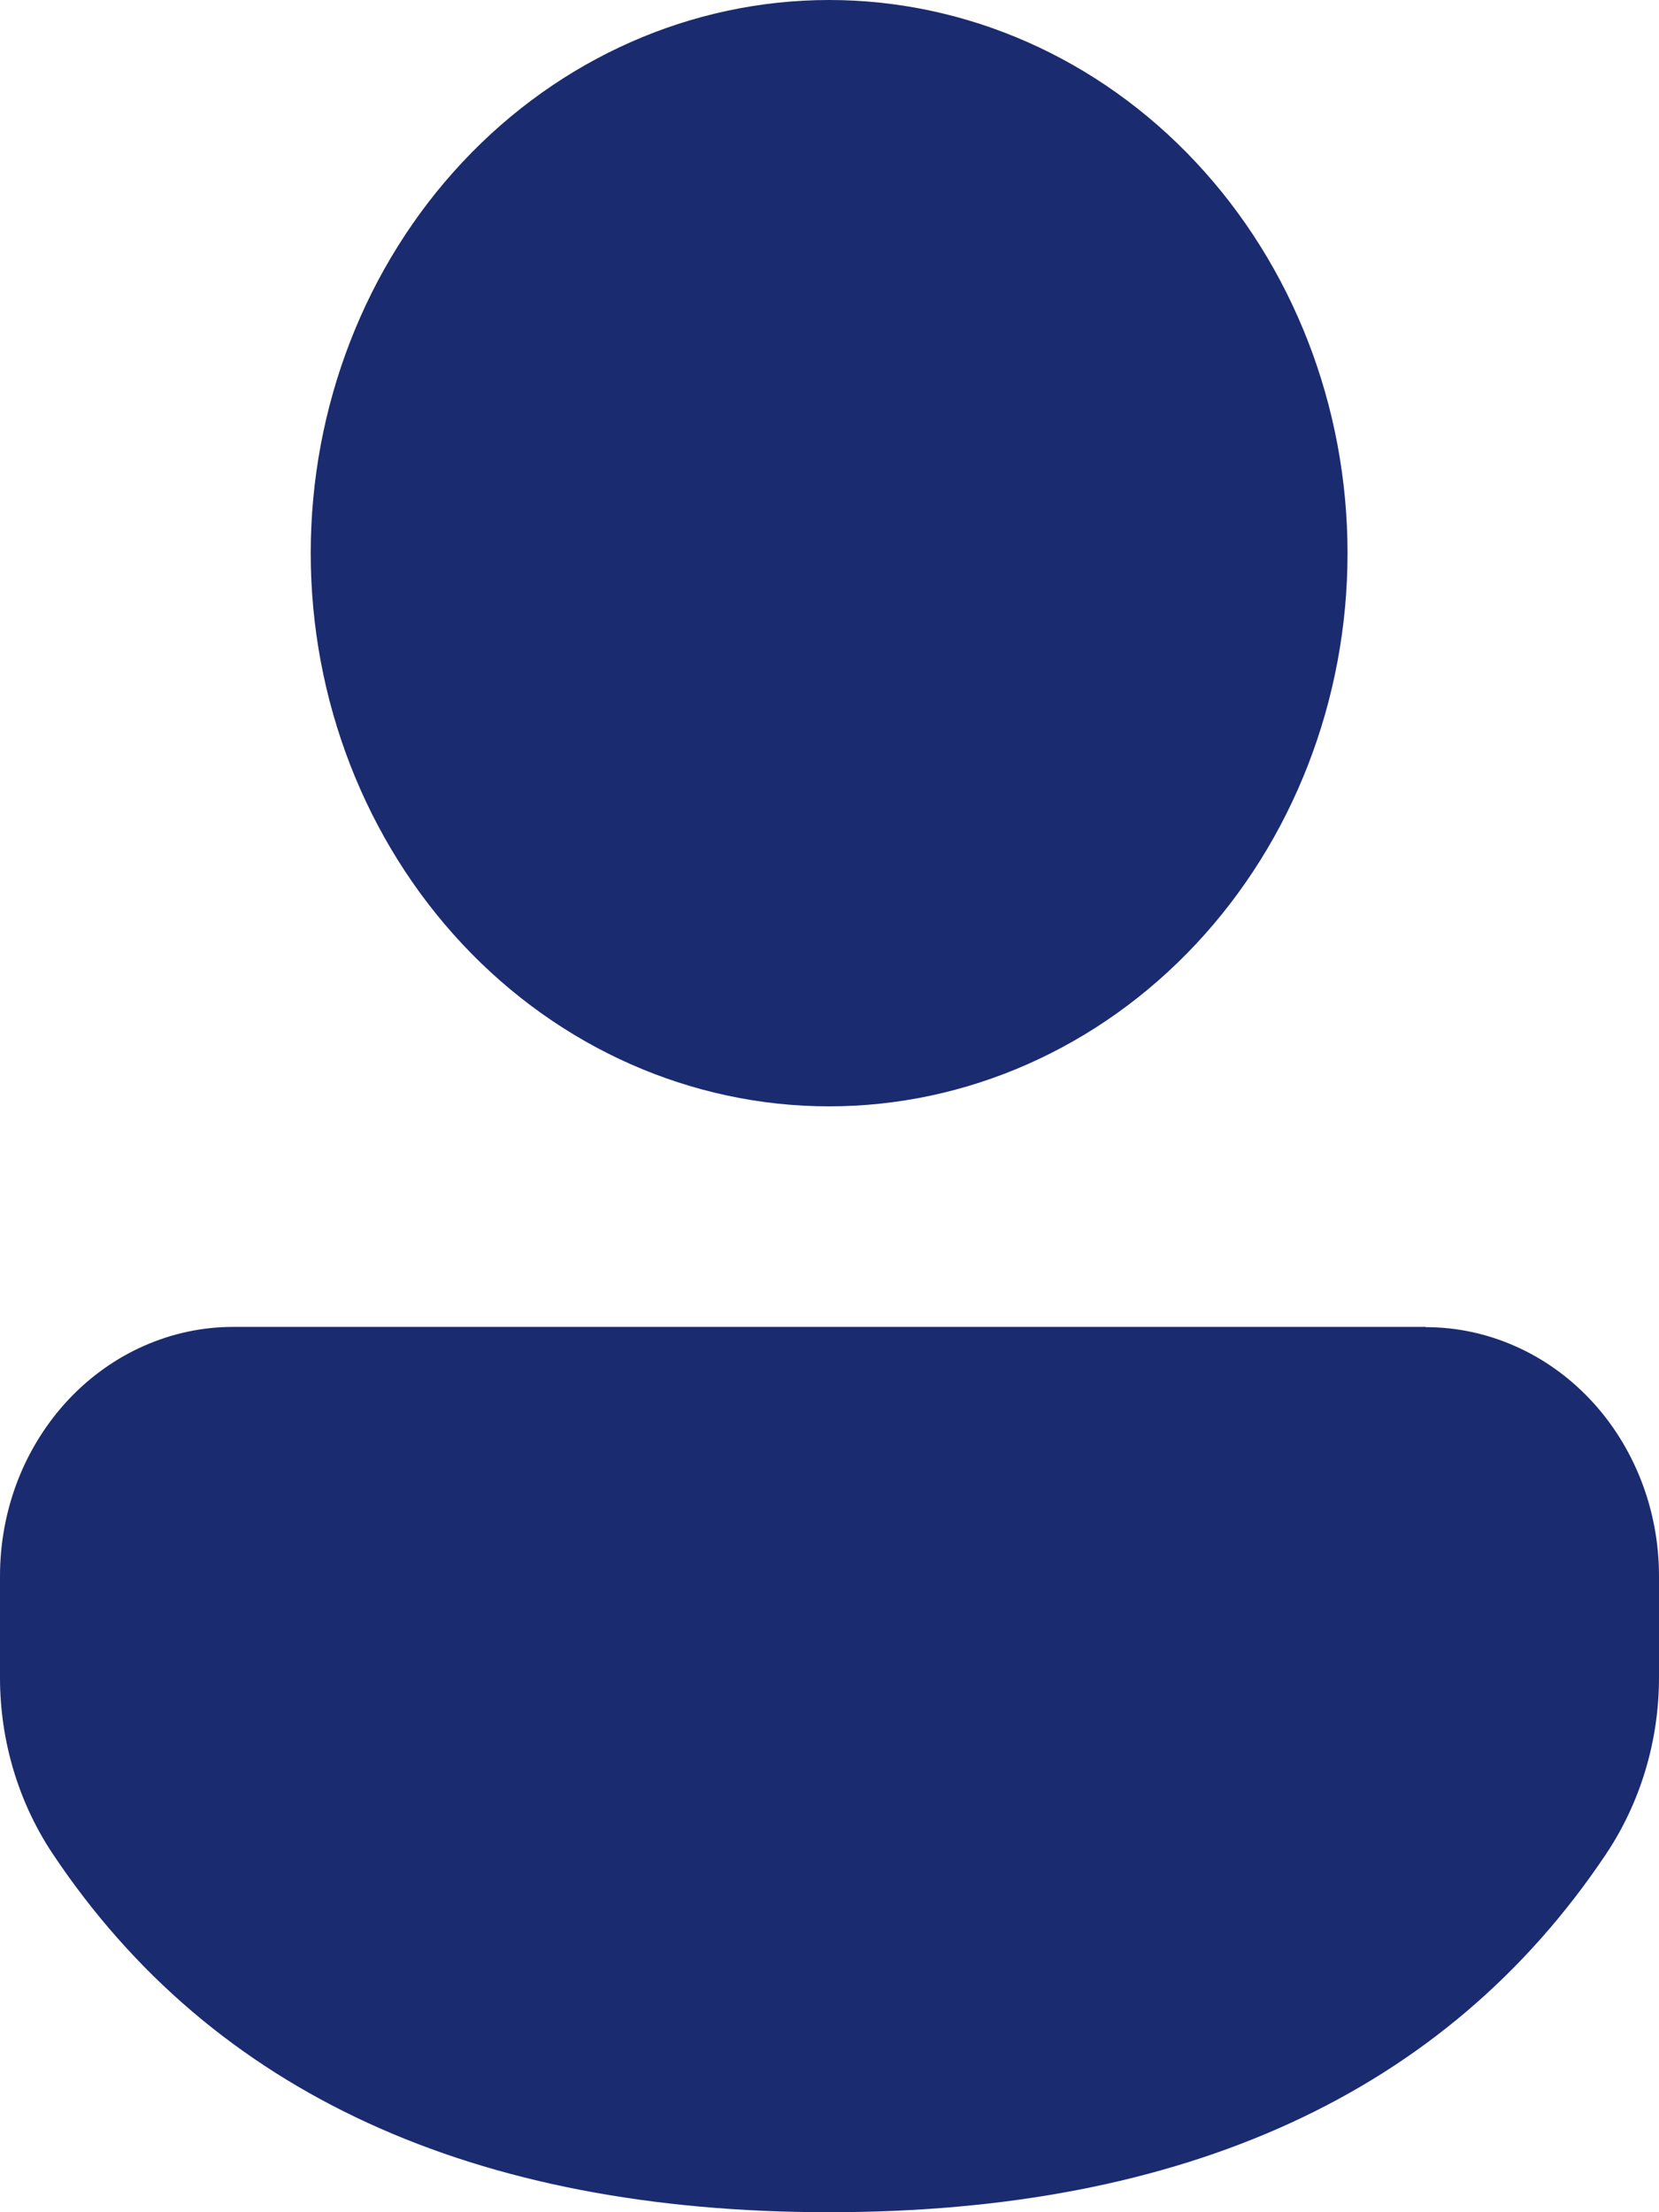
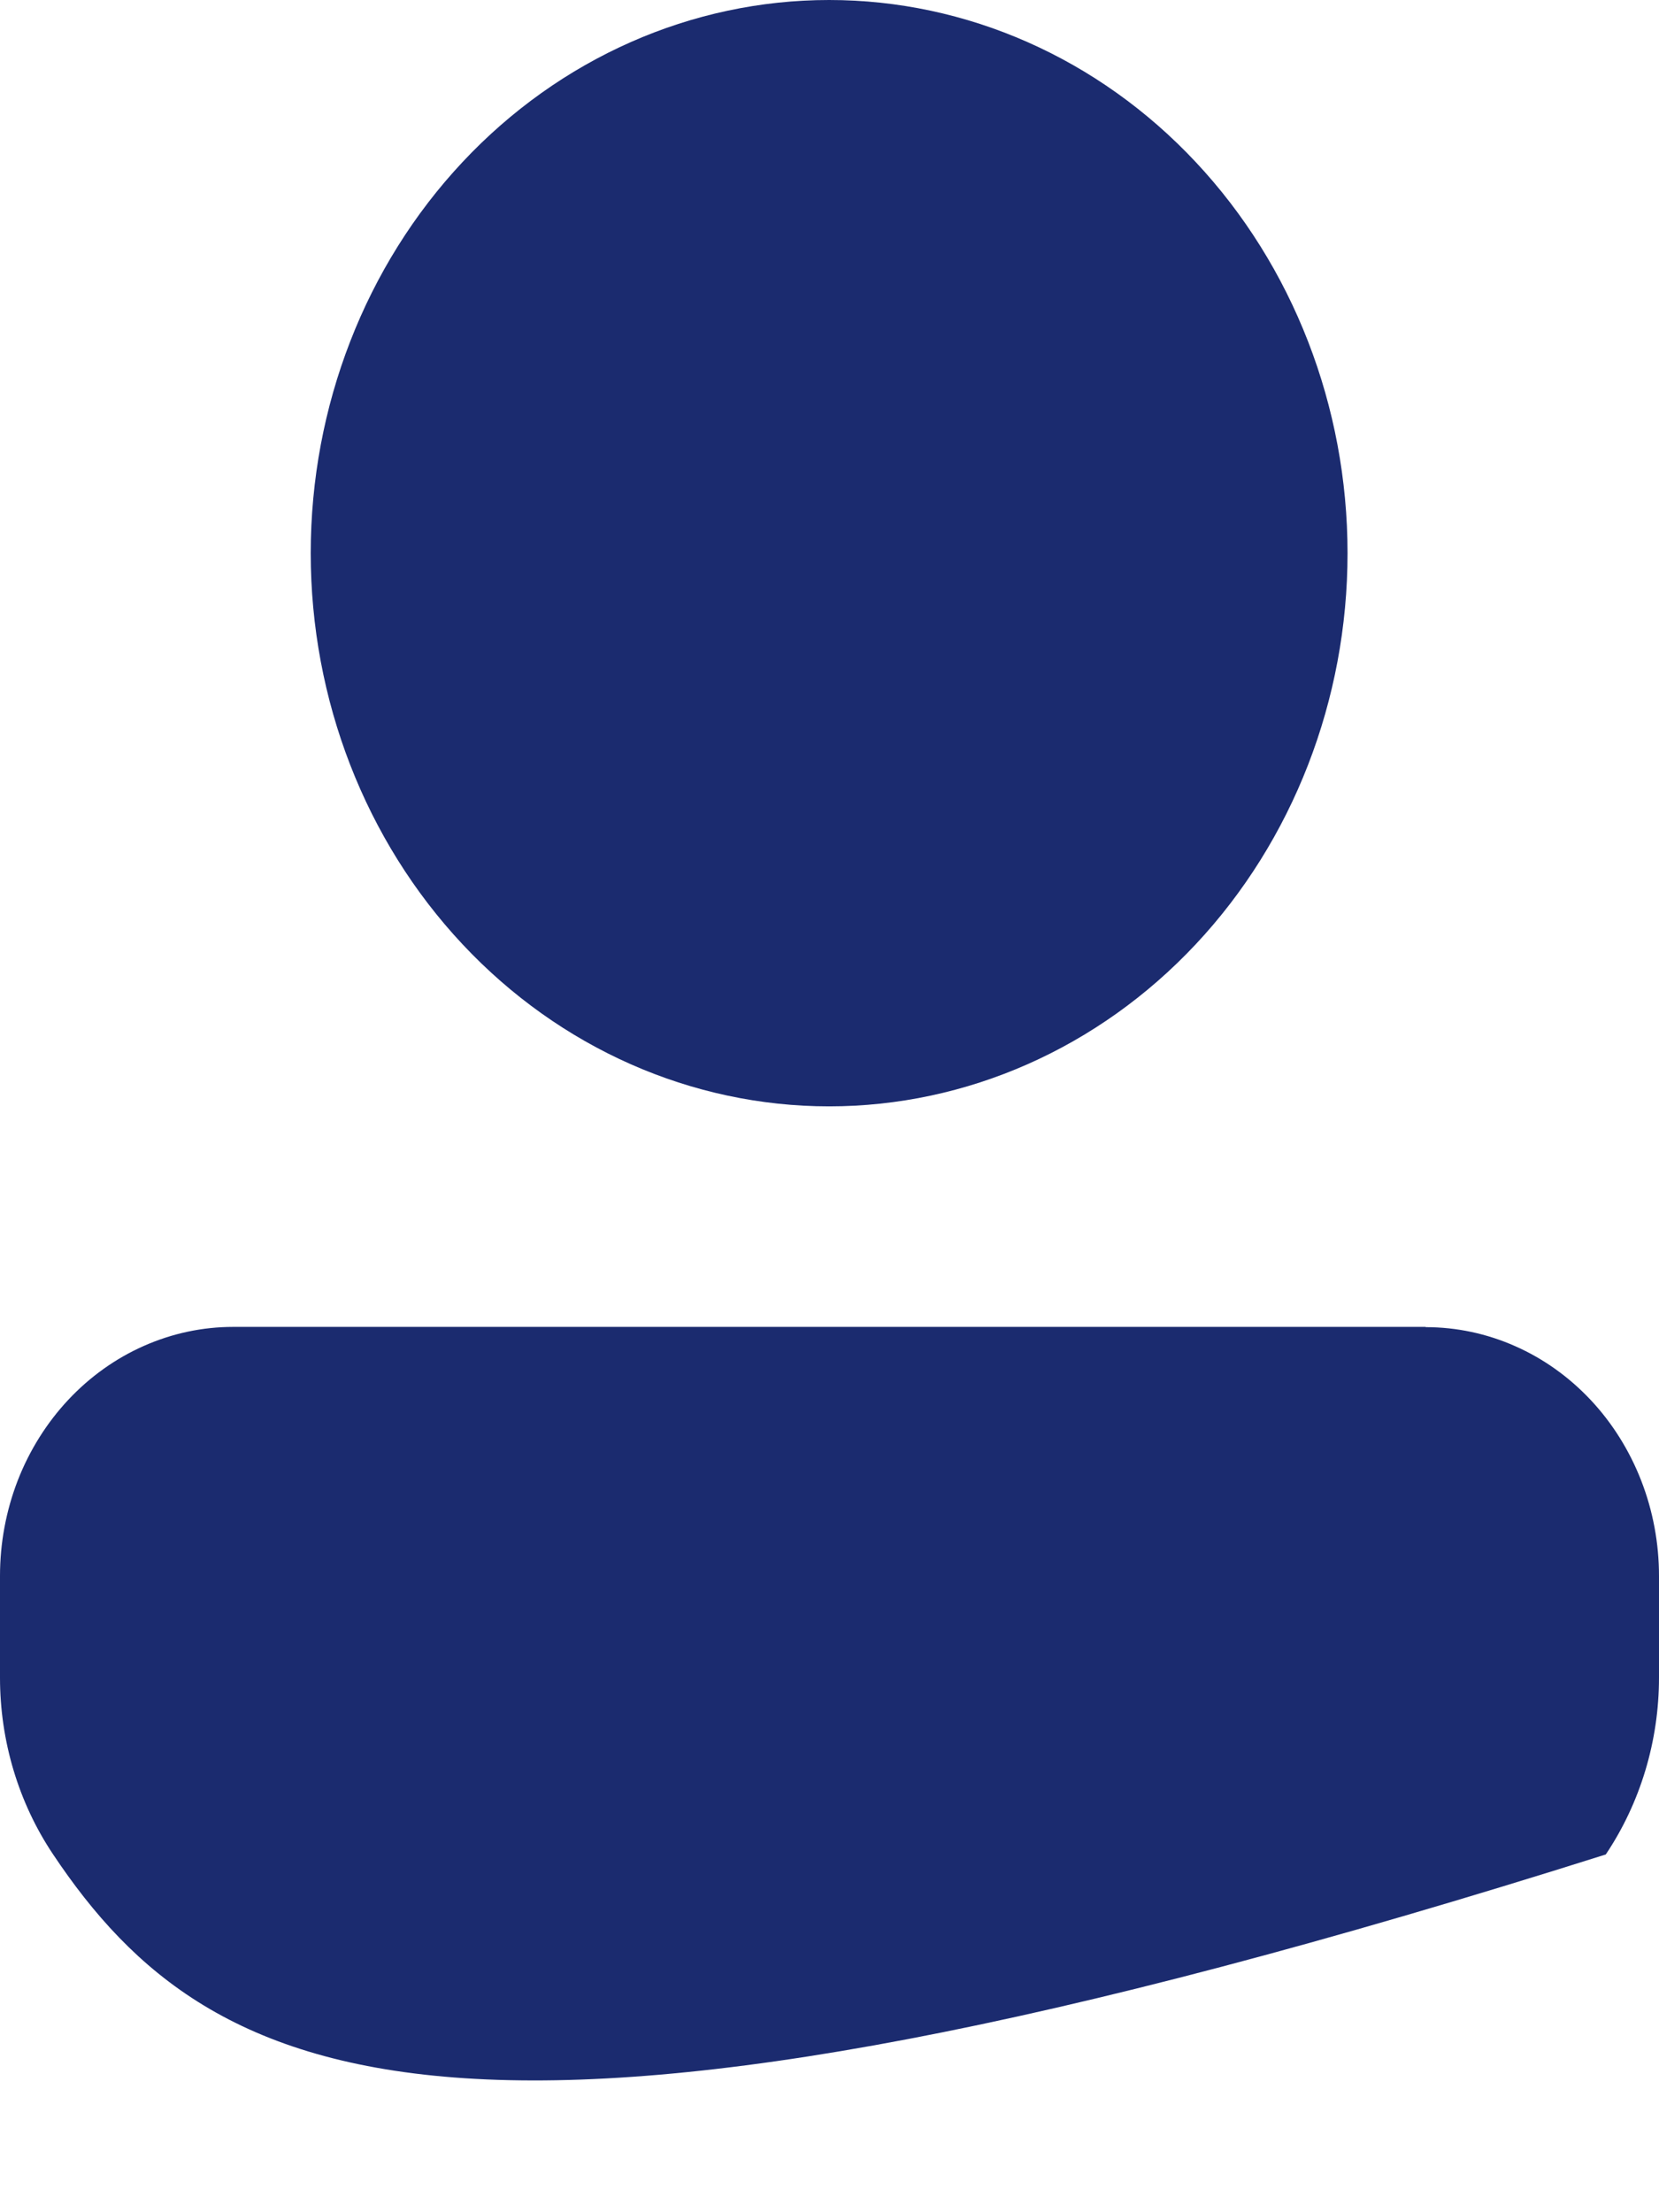
<svg xmlns="http://www.w3.org/2000/svg" width="27" height="36" viewBox="0 0 27 36" fill="none">
-   <path d="M23.203 21.597C23.702 21.597 24.195 21.701 24.656 21.905C25.117 22.108 25.535 22.406 25.888 22.782C26.241 23.158 26.52 23.605 26.711 24.096C26.902 24.588 27 25.114 27 25.646V27.299C27 28.331 26.697 29.338 26.134 30.178C23.526 34.072 19.265 36 13.494 36C7.72 36 3.463 34.07 0.861 30.172C0.301 29.334 9.66041e-05 28.33 3.75177e-07 27.301V25.644C-0 25.113 0.098 24.586 0.288 24.094C0.479 23.603 0.759 23.156 1.111 22.78C1.463 22.404 1.882 22.105 2.342 21.902C2.803 21.698 3.296 21.593 3.795 21.593H23.202L23.203 21.597ZM13.494 0C15.732 0 17.878 0.948 19.46 2.637C21.042 4.325 21.931 6.614 21.931 9.002C21.931 11.389 21.042 13.679 19.46 15.367C17.878 17.055 15.732 18.004 13.494 18.004C11.257 18.004 9.11 17.055 7.528 15.367C5.946 13.679 5.057 11.389 5.057 9.002C5.057 6.614 5.946 4.325 7.528 2.637C9.11 0.948 11.257 0 13.494 0Z" fill="#1B2B6F" />
+   <path d="M23.203 21.597C23.702 21.597 24.195 21.701 24.656 21.905C25.117 22.108 25.535 22.406 25.888 22.782C26.241 23.158 26.52 23.605 26.711 24.096C26.902 24.588 27 25.114 27 25.646V27.299C27 28.331 26.697 29.338 26.134 30.178C7.72 36 3.463 34.07 0.861 30.172C0.301 29.334 9.66041e-05 28.33 3.75177e-07 27.301V25.644C-0 25.113 0.098 24.586 0.288 24.094C0.479 23.603 0.759 23.156 1.111 22.78C1.463 22.404 1.882 22.105 2.342 21.902C2.803 21.698 3.296 21.593 3.795 21.593H23.202L23.203 21.597ZM13.494 0C15.732 0 17.878 0.948 19.46 2.637C21.042 4.325 21.931 6.614 21.931 9.002C21.931 11.389 21.042 13.679 19.46 15.367C17.878 17.055 15.732 18.004 13.494 18.004C11.257 18.004 9.11 17.055 7.528 15.367C5.946 13.679 5.057 11.389 5.057 9.002C5.057 6.614 5.946 4.325 7.528 2.637C9.11 0.948 11.257 0 13.494 0Z" fill="#1B2B6F" />
</svg>